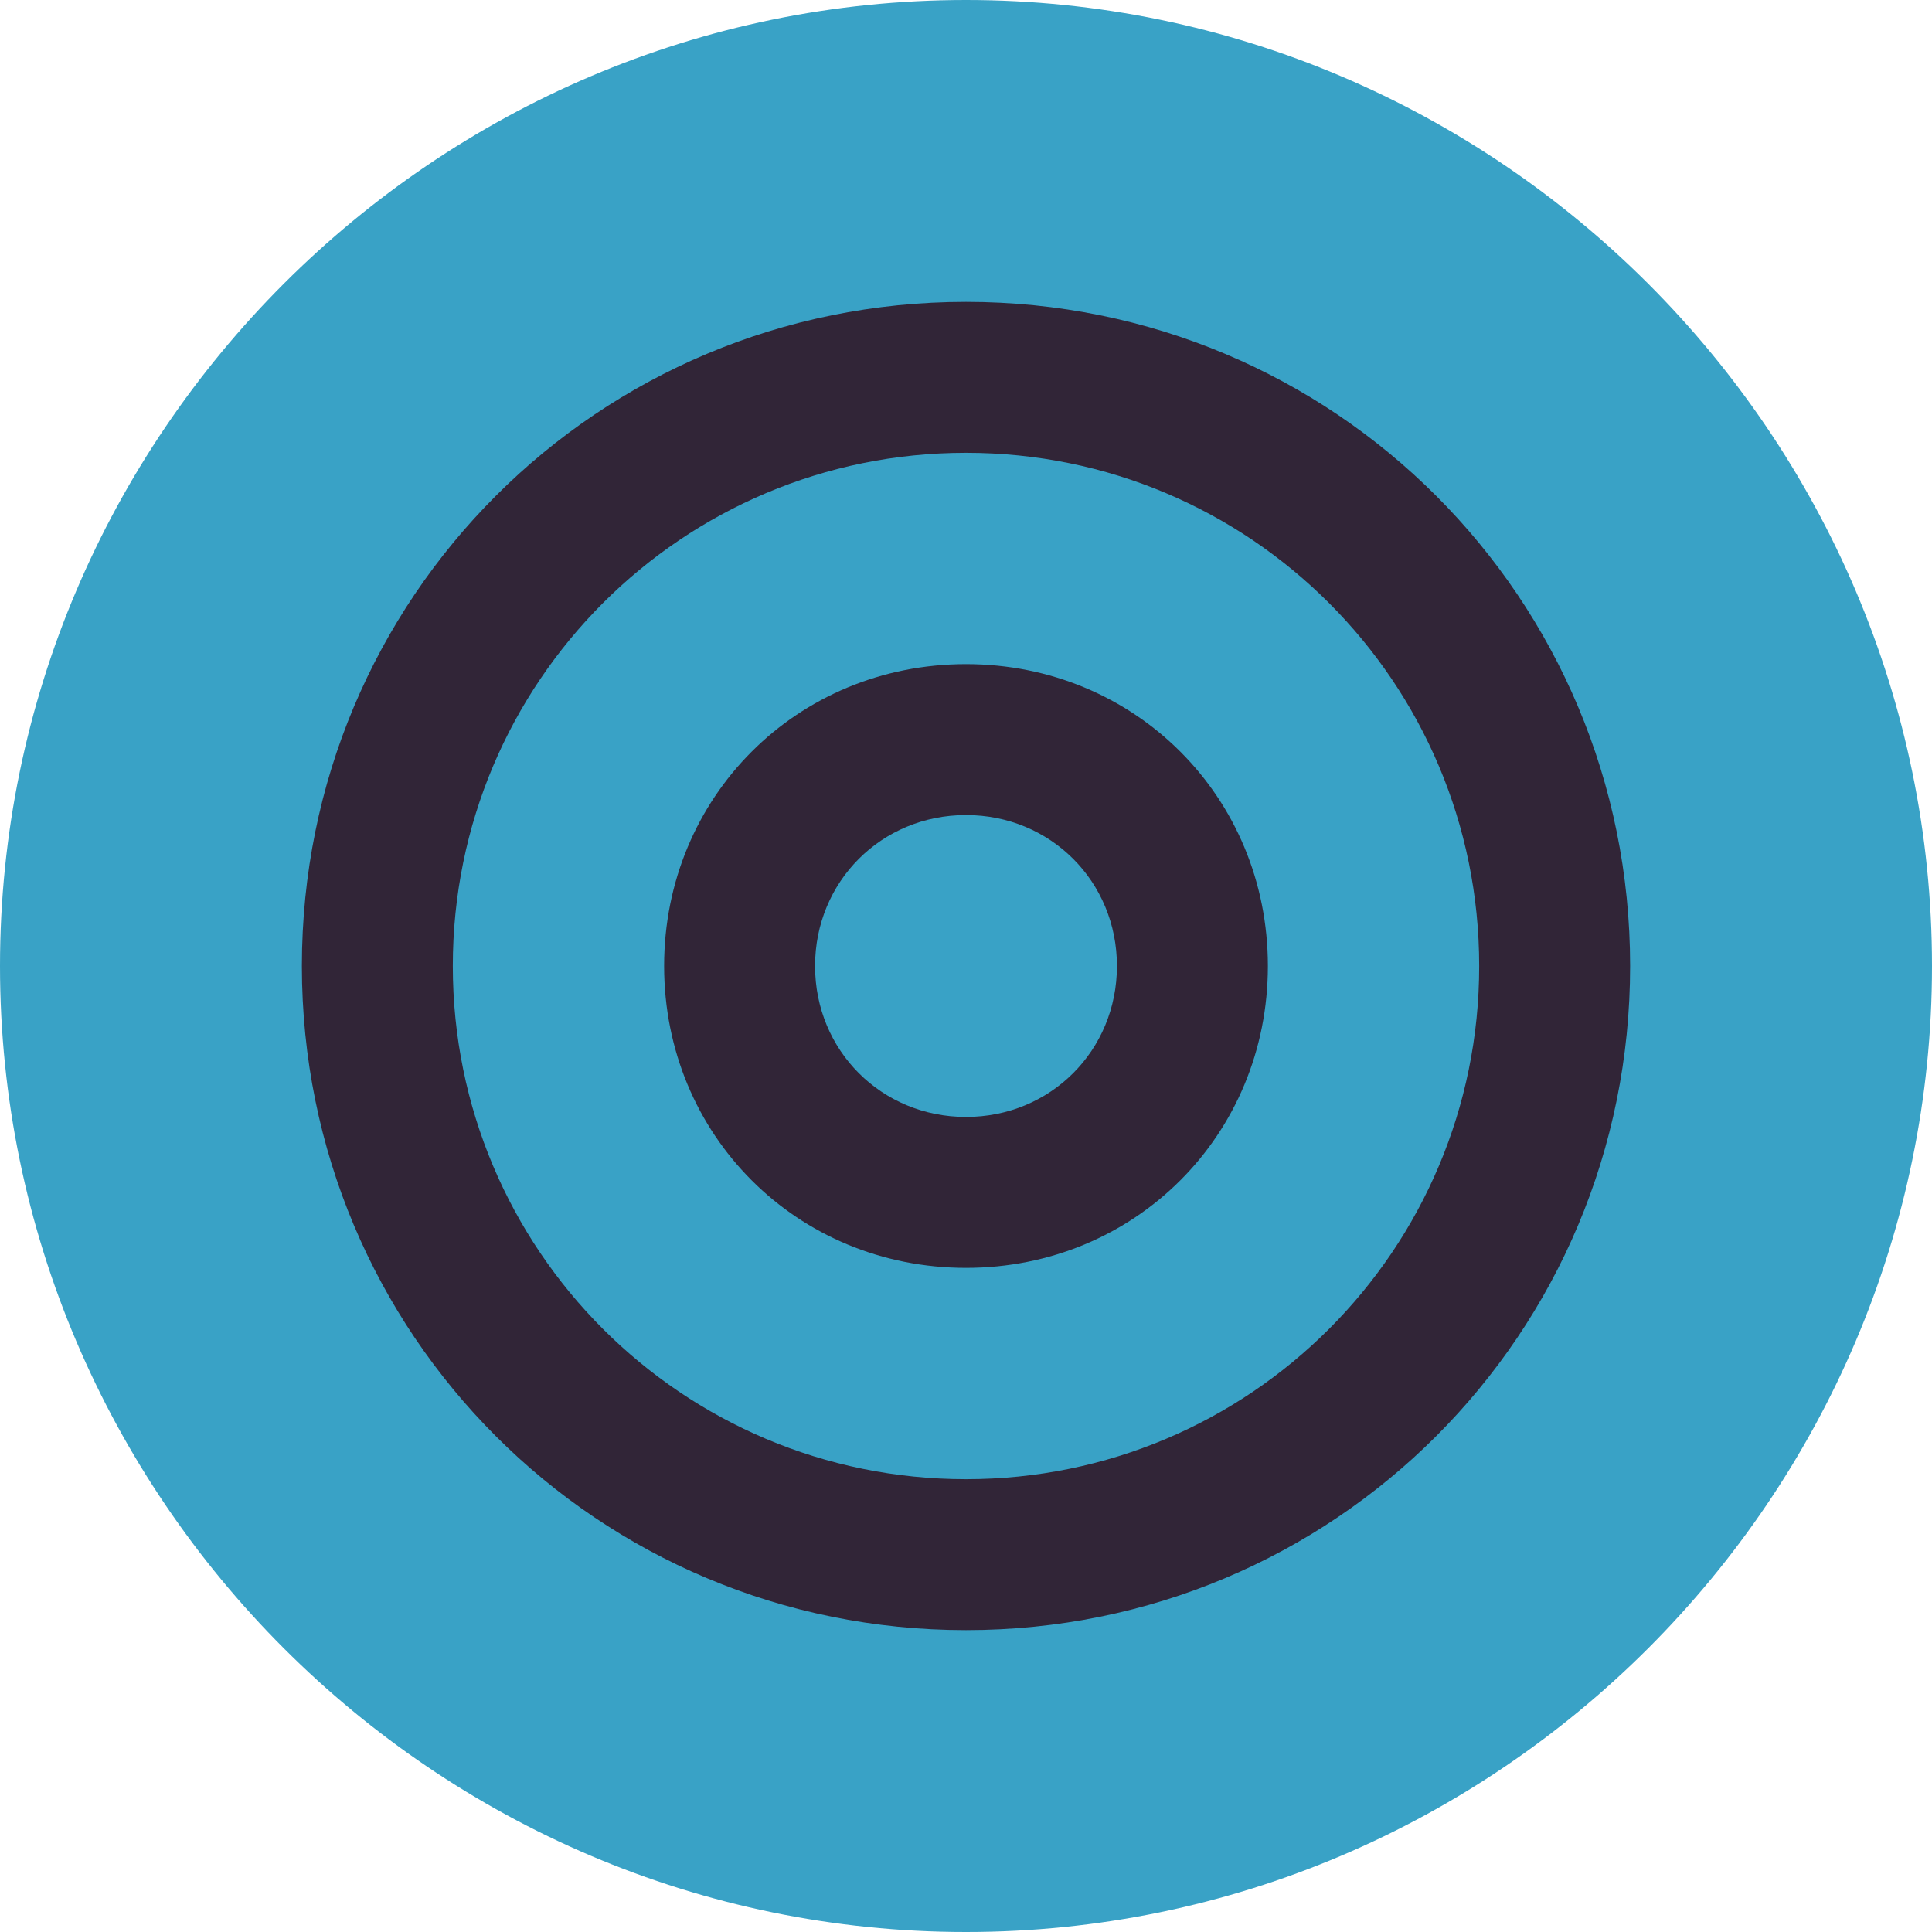
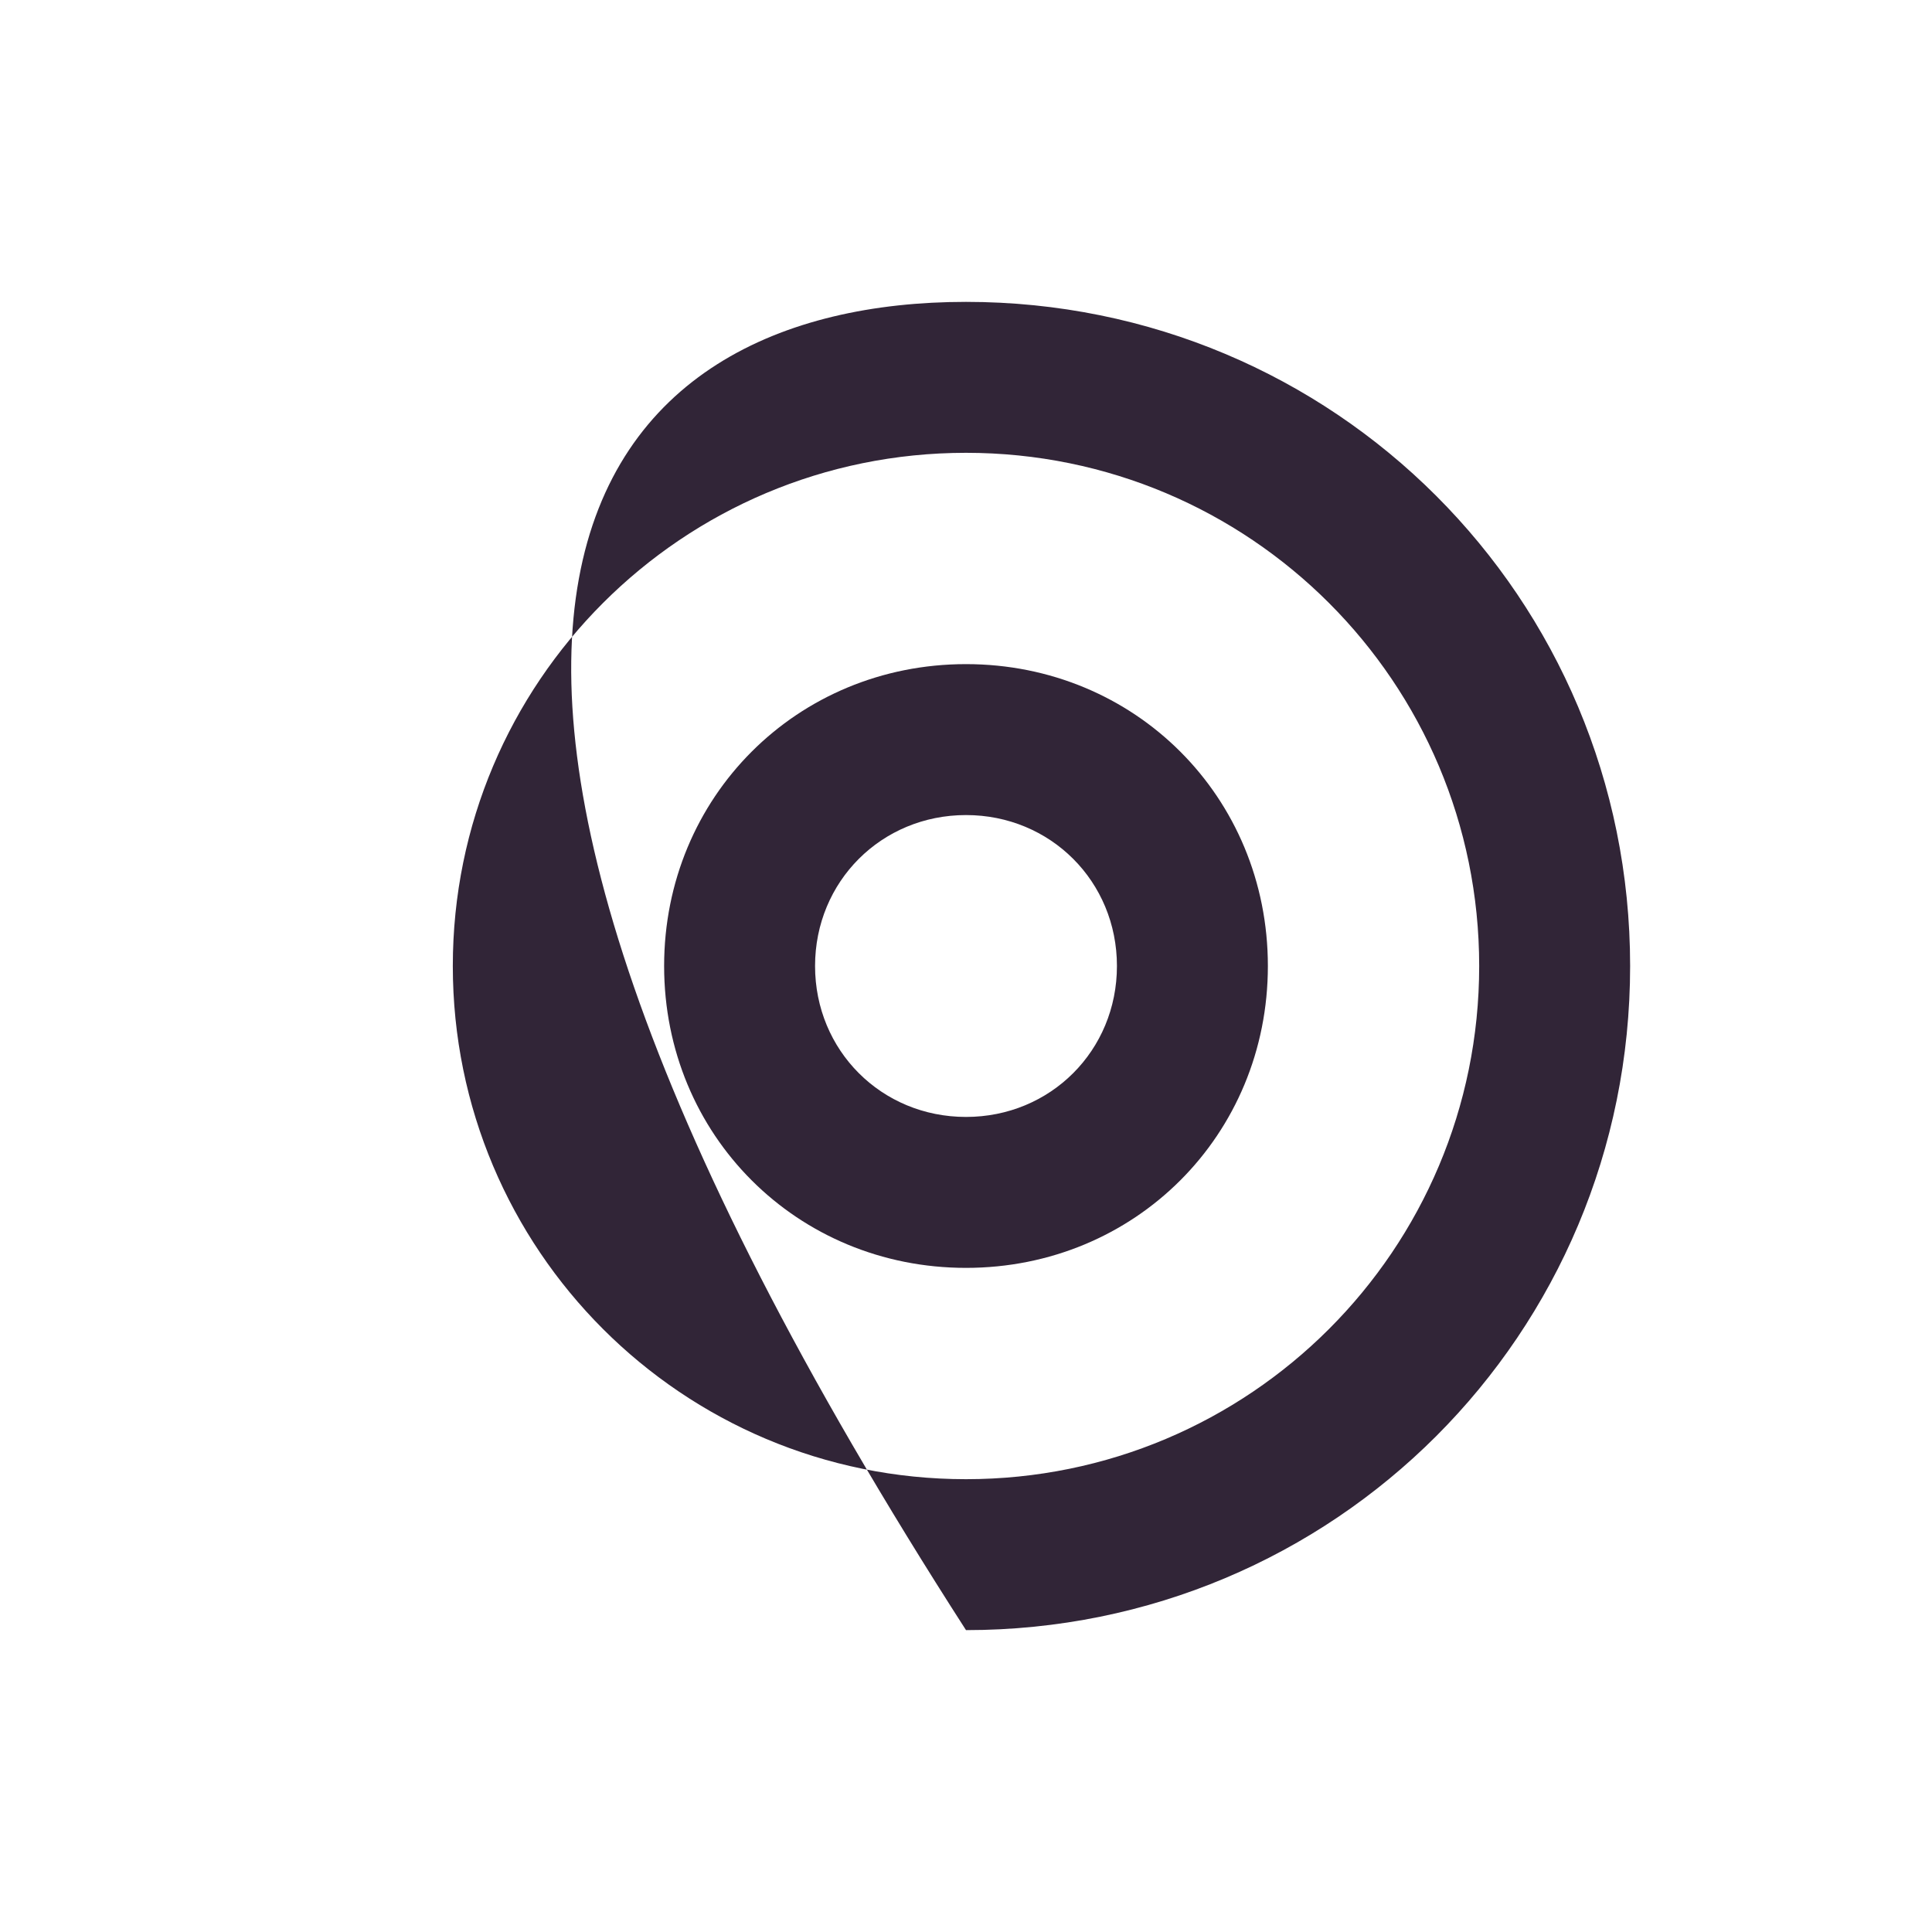
<svg xmlns="http://www.w3.org/2000/svg" width="24" height="24" viewBox="0 0 24 24" fill="none">
-   <path d="M12 0C18.6 0 24 5.4 24 12C24 18.6 18.6 24 12 24C5.4 24 0 18.6 0 12C0 5.4 5.4 0 12 0Z" fill="#39A2C6" />
-   <path d="M12 20.25C7.425 20.25 3.75 16.575 3.75 12C3.75 7.425 7.425 3.75 12 3.75C16.575 3.75 20.25 7.425 20.25 12C20.25 16.575 16.575 20.25 12 20.25ZM12 5.625C8.475 5.625 5.625 8.475 5.625 12C5.625 15.525 8.475 18.375 12 18.375C15.525 18.375 18.375 15.525 18.375 12C18.375 8.475 15.525 5.625 12 5.625Z" fill="#312537" />
+   <path d="M12 20.25C3.75 7.425 7.425 3.75 12 3.75C16.575 3.75 20.25 7.425 20.25 12C20.25 16.575 16.575 20.25 12 20.25ZM12 5.625C8.475 5.625 5.625 8.475 5.625 12C5.625 15.525 8.475 18.375 12 18.375C15.525 18.375 18.375 15.525 18.375 12C18.375 8.475 15.525 5.625 12 5.625Z" fill="#312537" />
  <path d="M12 15.75C9.9 15.75 8.25 14.1 8.25 12C8.25 9.9 9.9 8.25 12 8.25C14.1 8.25 15.75 9.9 15.75 12C15.75 14.1 14.1 15.75 12 15.75ZM12 10.125C10.95 10.125 10.125 10.95 10.125 12C10.125 13.05 10.95 13.875 12 13.875C13.05 13.875 13.875 13.05 13.875 12C13.875 10.95 13.05 10.125 12 10.125Z" fill="#312537" />
</svg>